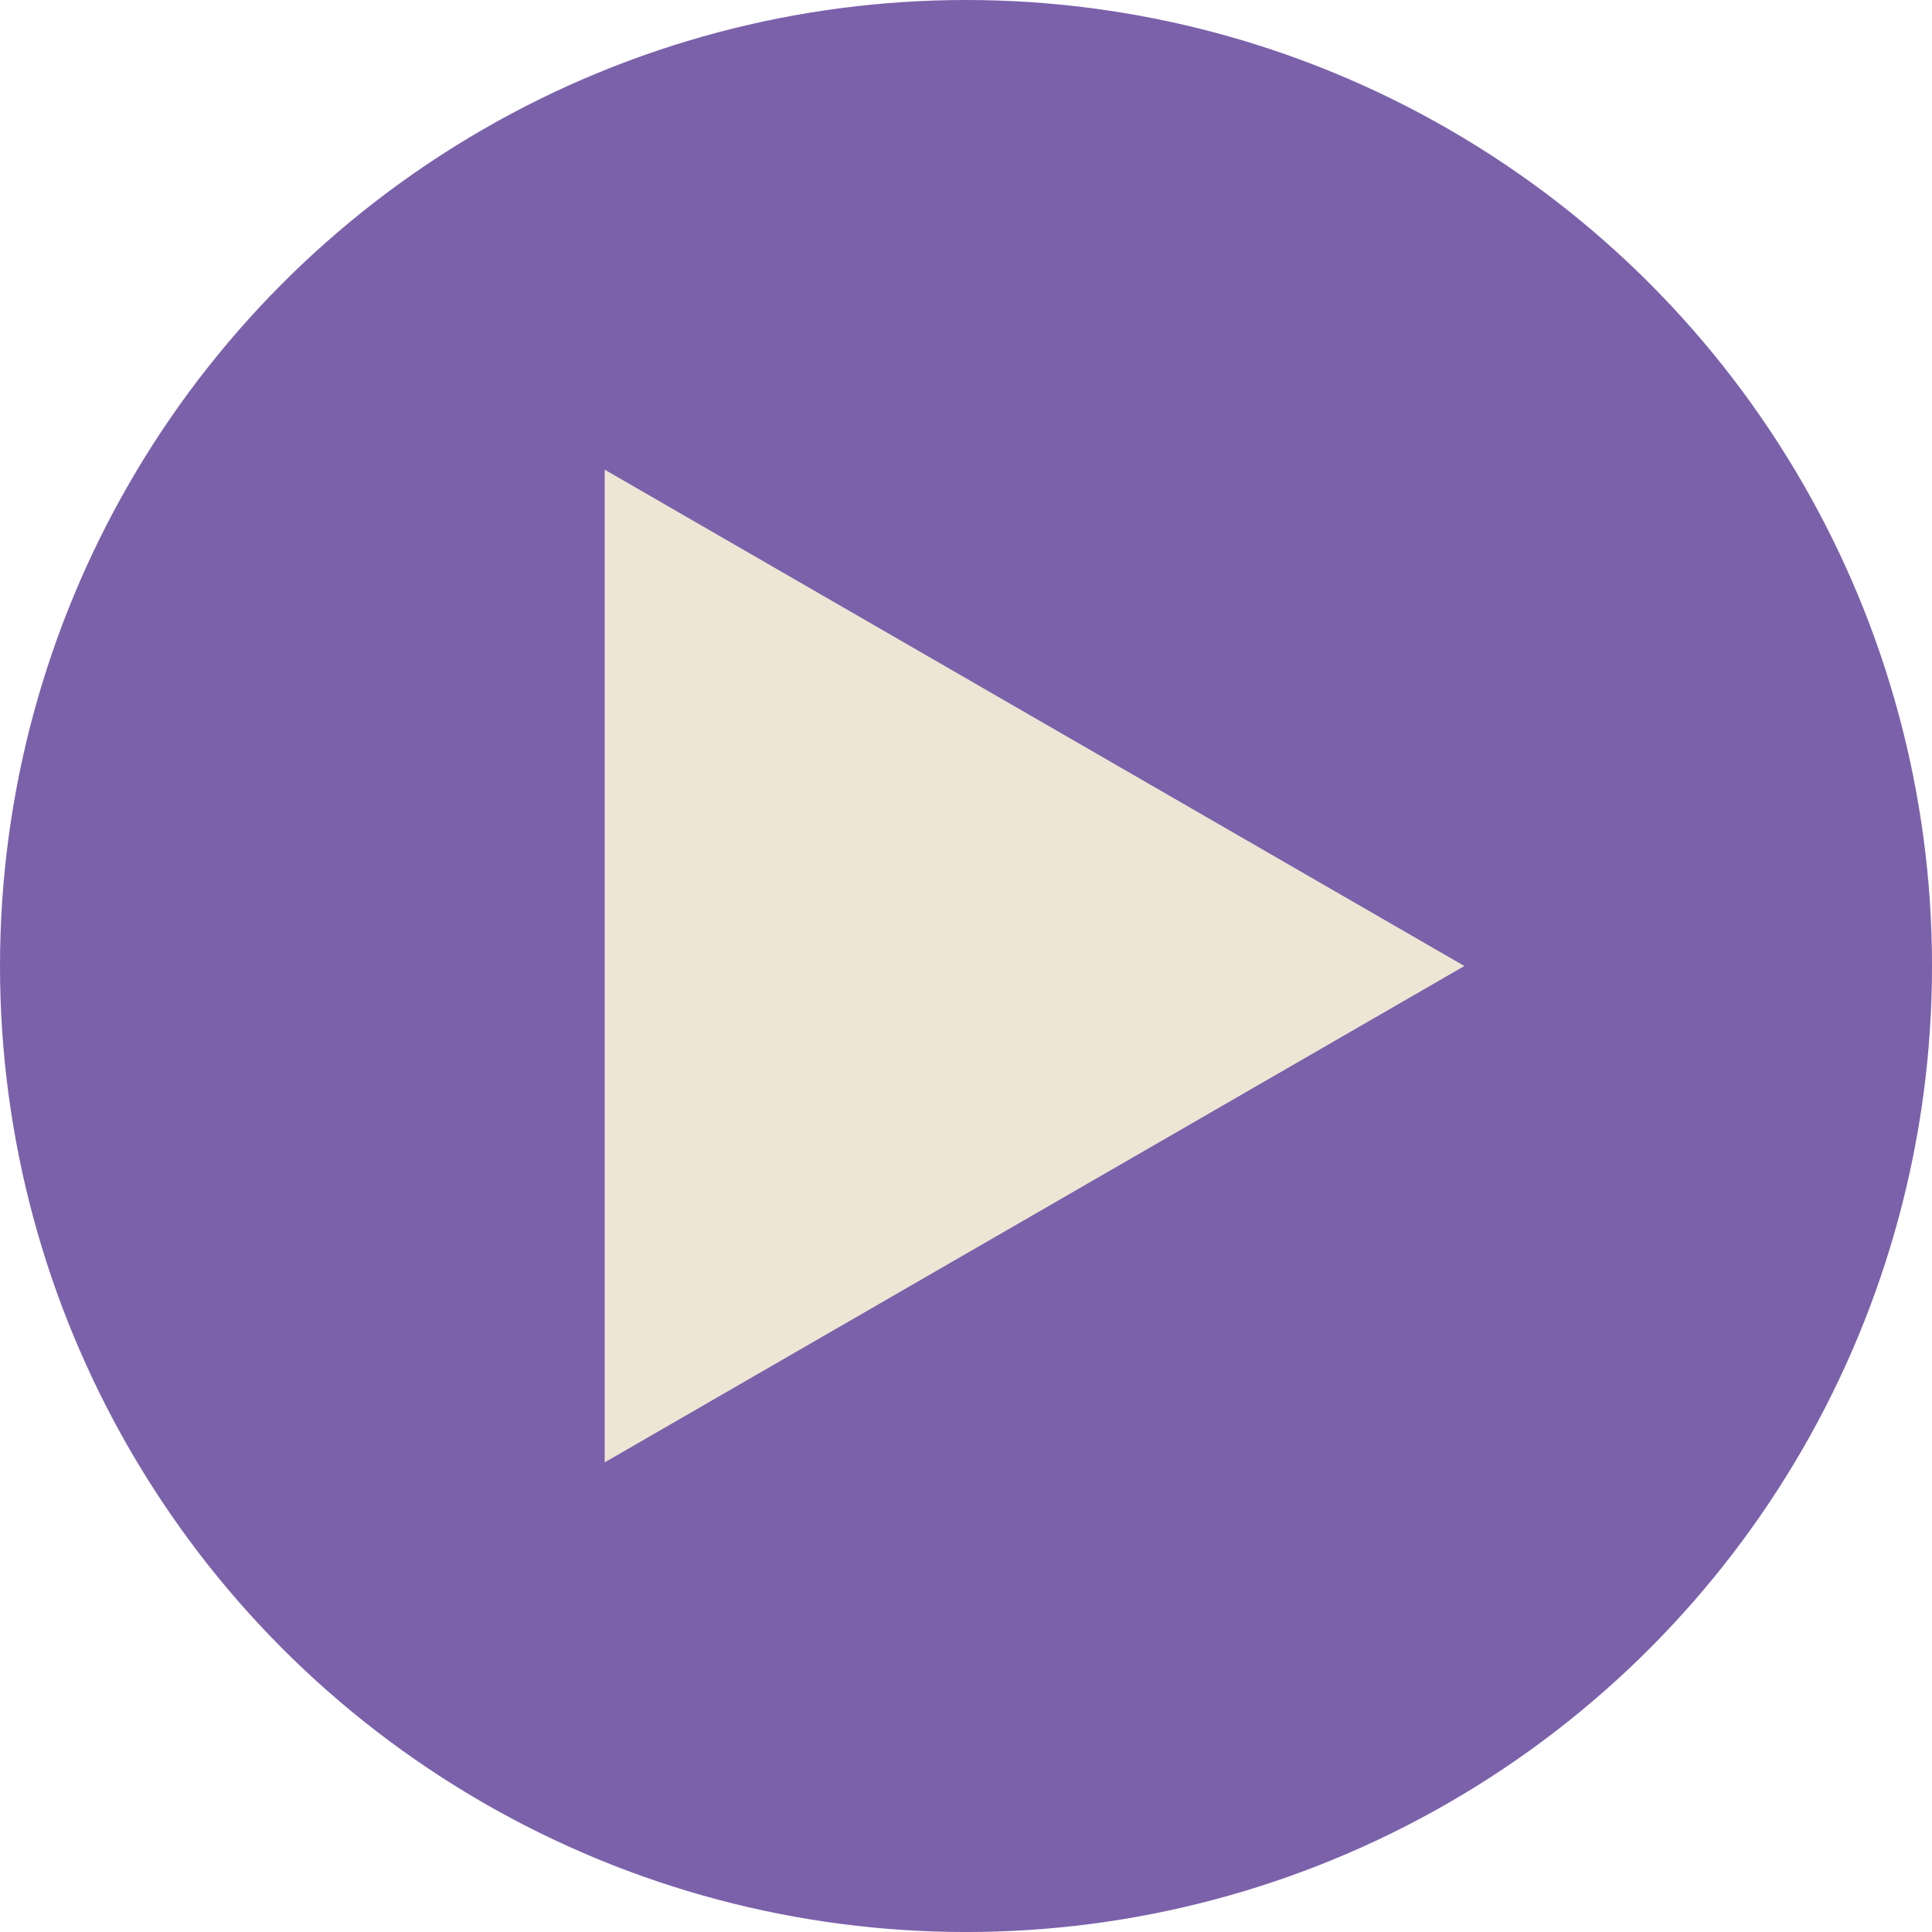
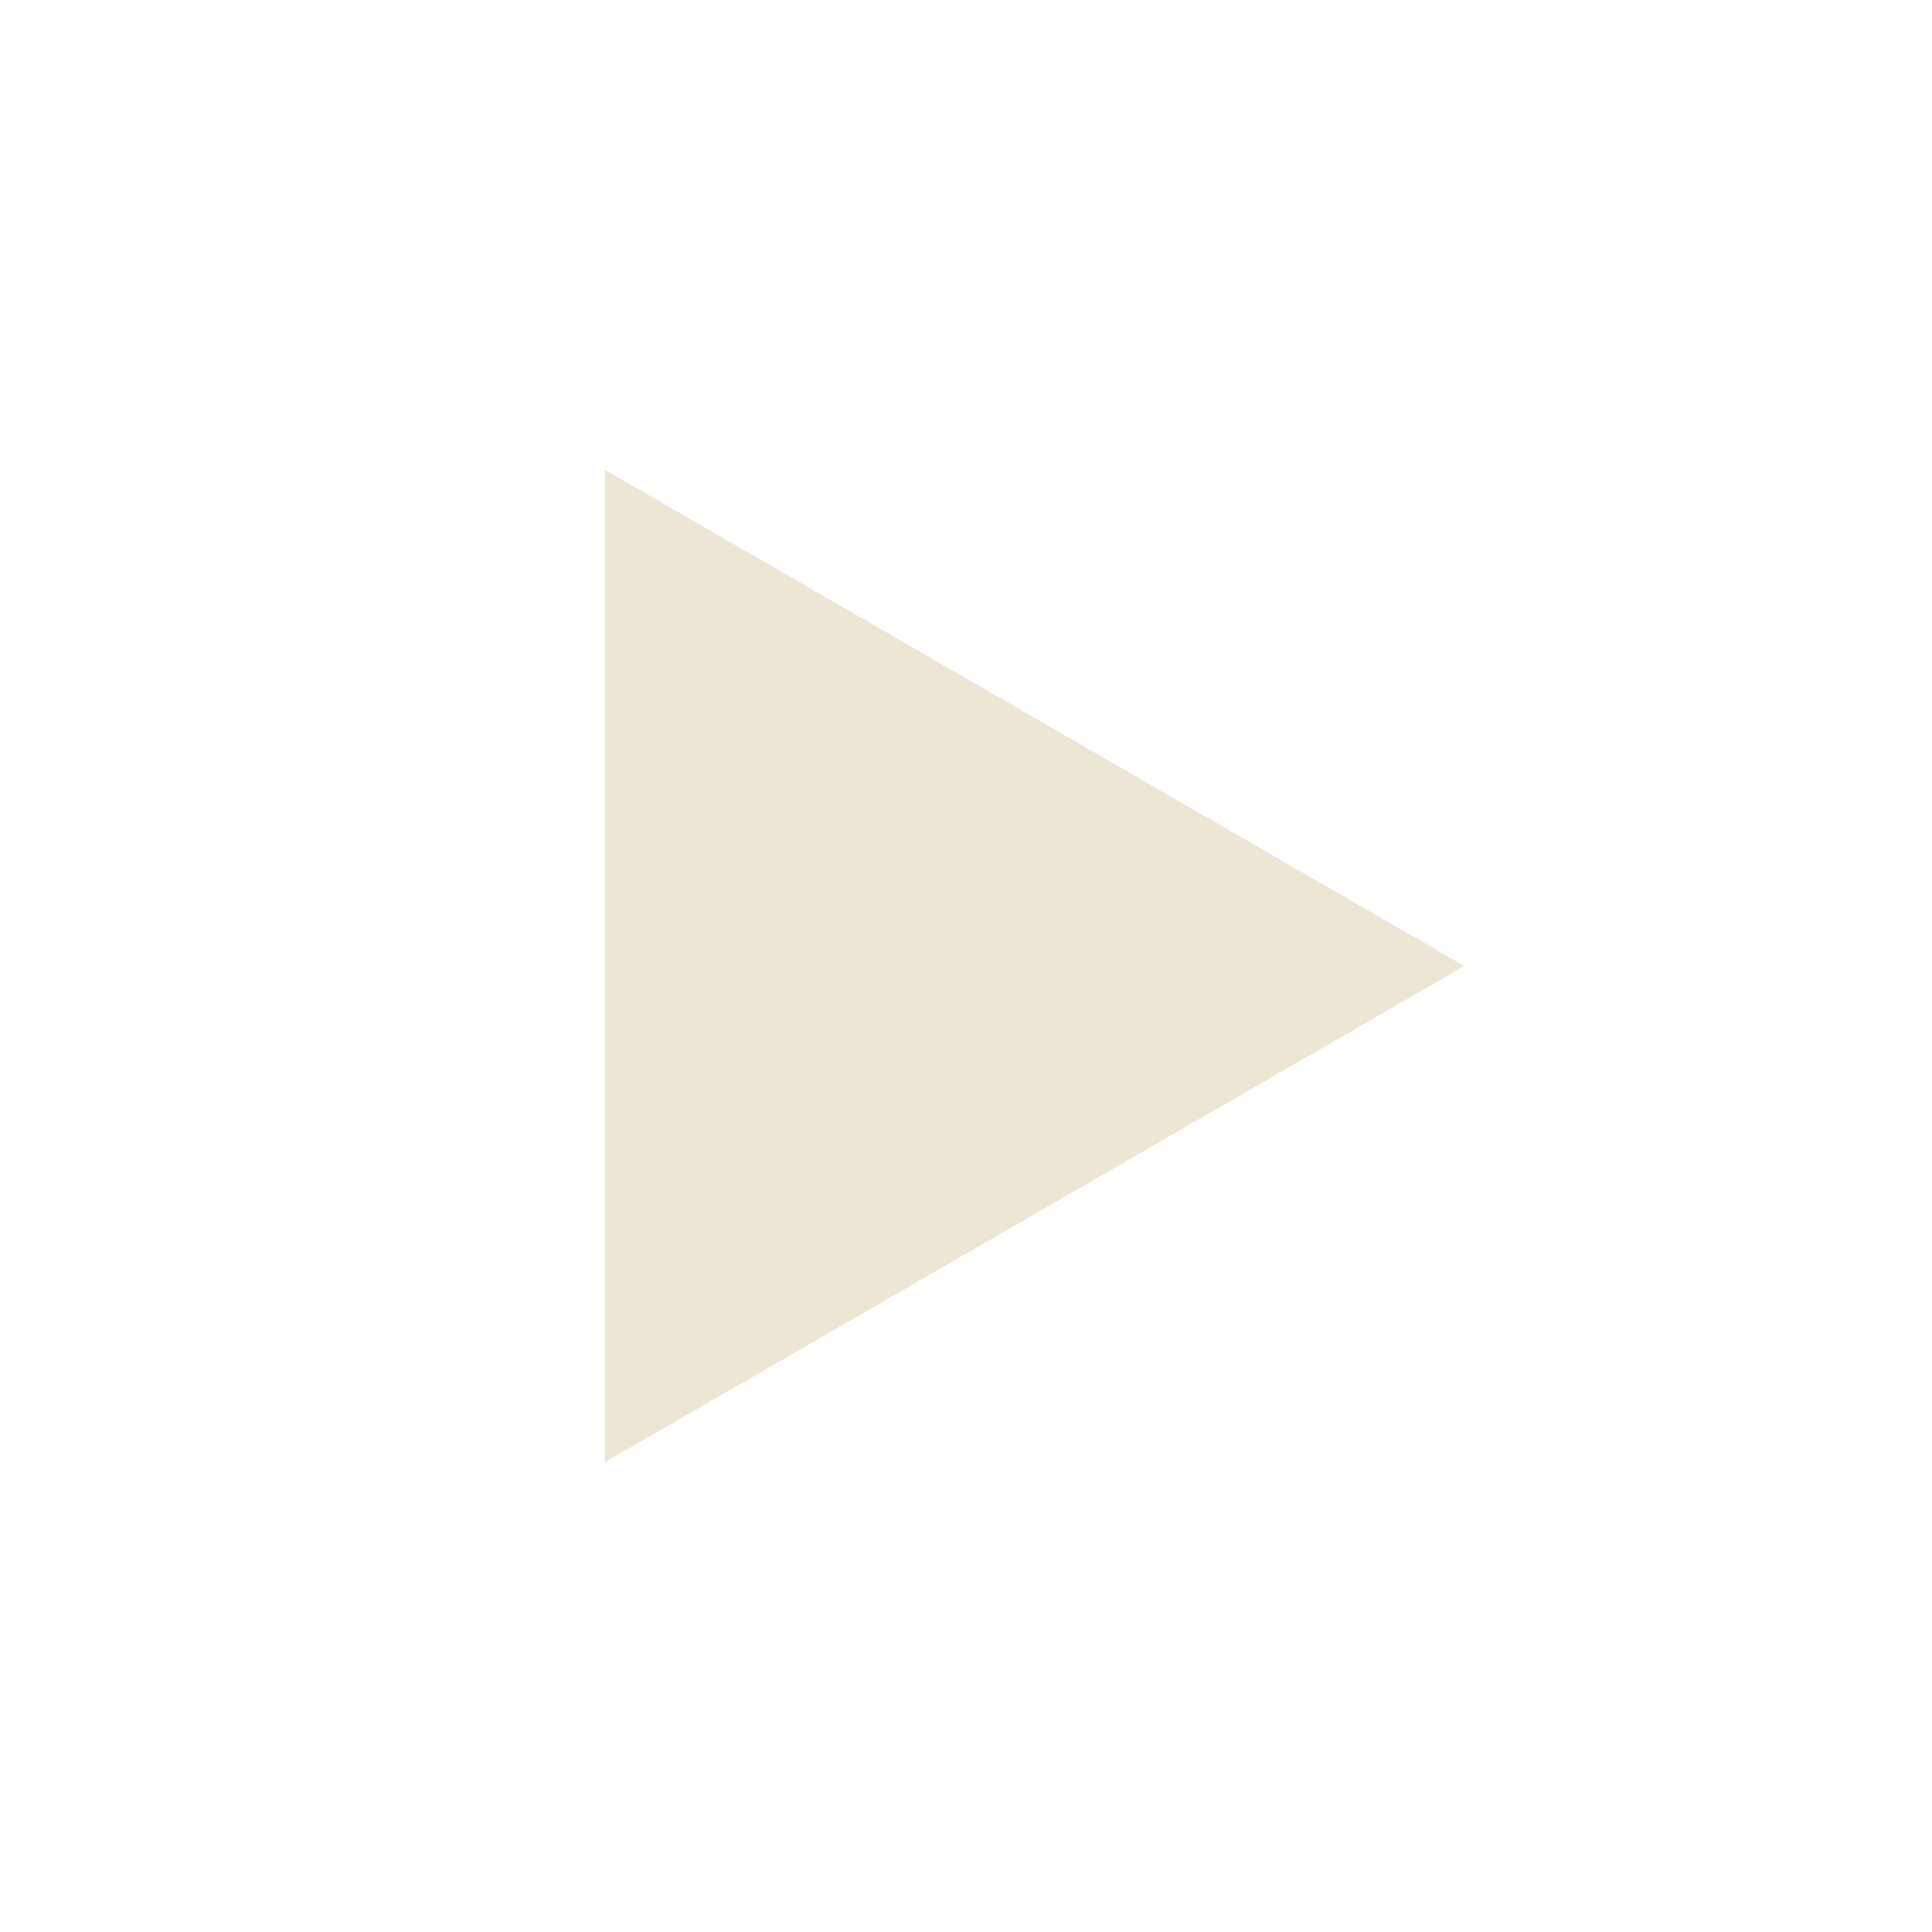
<svg xmlns="http://www.w3.org/2000/svg" height="94.941" viewBox="0 0 94.941 94.941" width="94.941">
  <g>
-     <circle cx="47.471" cy="47.471" fill="#7b61aa" r="47.471" />
    <path d="M71.962 47.471L29.716 23.08 29.716 71.862 71.962 47.471z" fill="#ede6d4" />
  </g>
</svg>